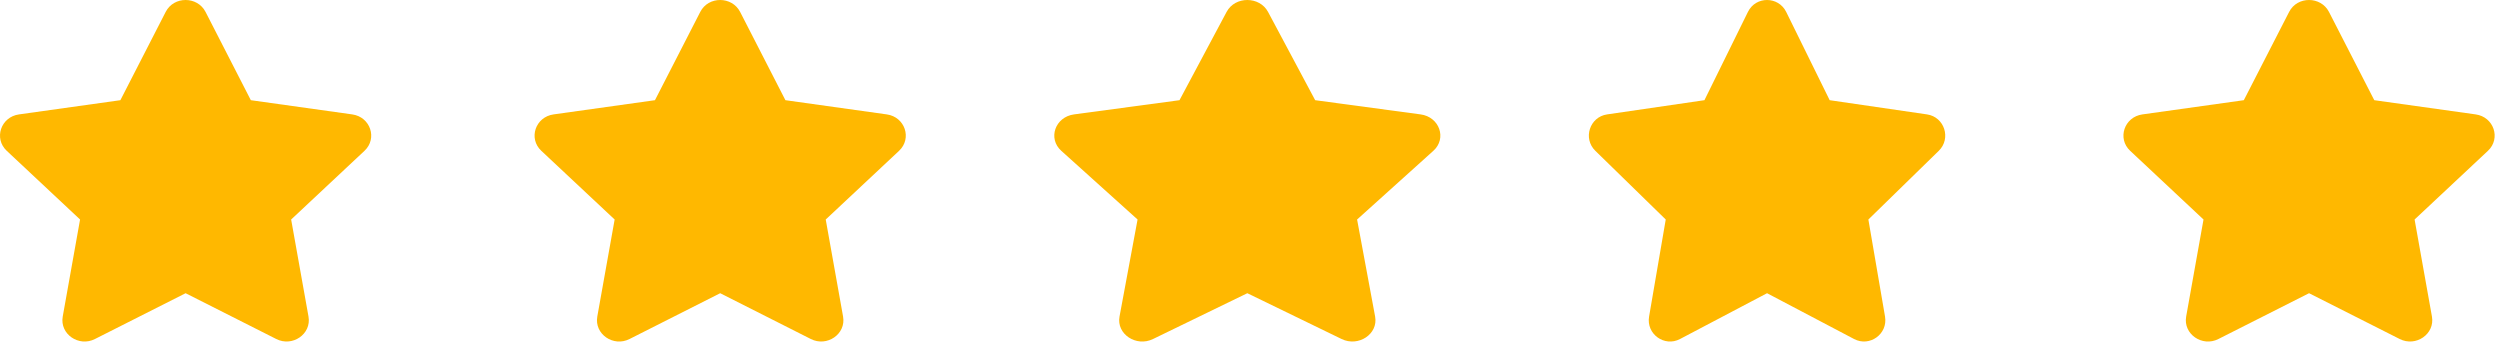
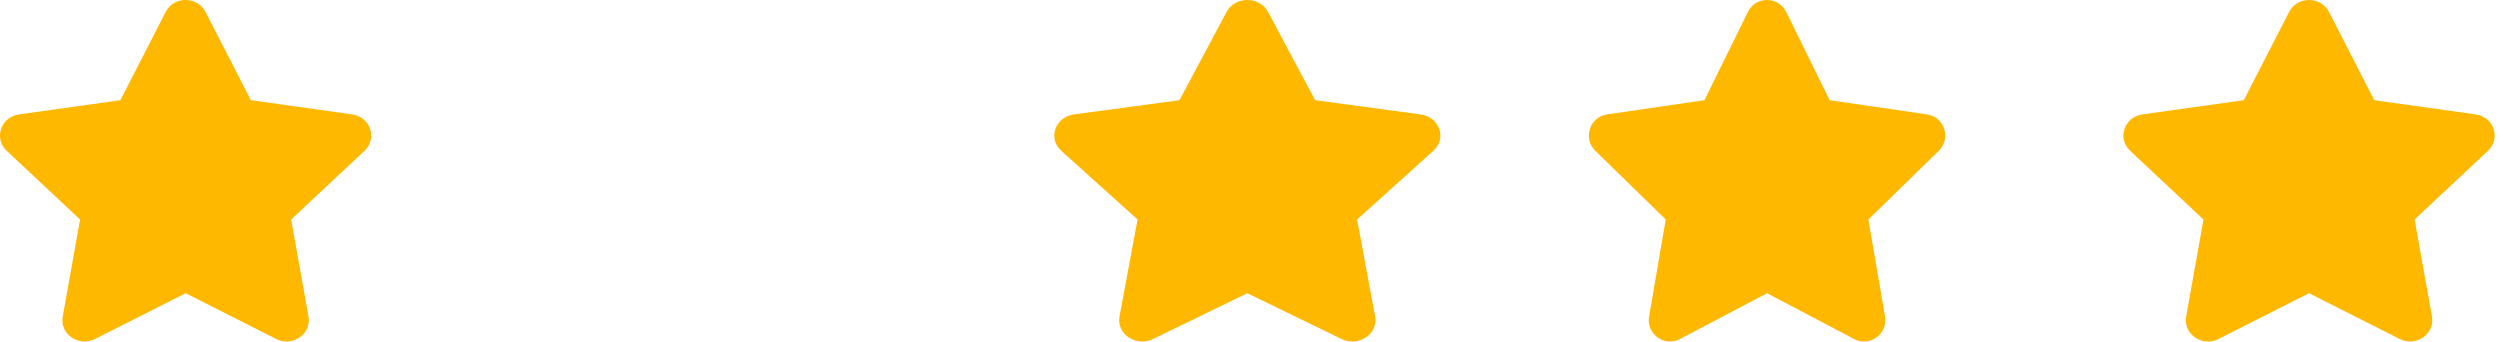
<svg xmlns="http://www.w3.org/2000/svg" width="183" height="25" viewBox="0 0 183 25" fill="none">
  <path d="M12.129 0.87L8.812 7.334L1.392 8.374C0.061 8.559 -0.472 10.136 0.493 11.039L5.861 16.068L4.592 23.172C4.363 24.456 5.77 25.417 6.948 24.817L13.587 21.463L20.226 24.817C21.404 25.413 22.811 24.456 22.582 23.172L21.312 16.068L26.681 11.039C27.646 10.136 27.113 8.559 25.782 8.374L18.361 7.334L15.045 0.87C14.45 -0.283 12.729 -0.297 12.129 0.87Z" fill="#FFB800" />
-   <path d="M51.26 0.87L47.943 7.334L40.523 8.374C39.192 8.559 38.658 10.136 39.624 11.039L44.992 16.068L43.722 23.172C43.494 24.456 44.901 25.417 46.079 24.817L52.718 21.463L59.356 24.817C60.535 25.413 61.942 24.456 61.713 23.172L60.443 16.068L65.812 11.039C66.777 10.136 66.244 8.559 64.913 8.374L57.492 7.334L54.176 0.87C53.581 -0.283 51.859 -0.297 51.26 0.87Z" fill="#FFB800" />
  <path d="M89.788 0.87L86.339 7.334L78.621 8.374C77.237 8.559 76.683 10.136 77.686 11.039L83.27 16.068L81.949 23.172C81.711 24.456 83.175 25.417 84.4 24.817L91.304 21.463L98.208 24.817C99.434 25.413 100.897 24.456 100.659 23.172L99.339 16.068L104.922 11.039C105.926 10.136 105.371 8.559 103.987 8.374L96.27 7.334L92.82 0.87C92.202 -0.283 90.412 -0.297 89.788 0.87Z" fill="#FFB800" />
  <path d="M127.949 0.87L124.765 7.334L117.641 8.374C116.363 8.559 115.851 10.136 116.778 11.039L121.932 16.068L120.713 23.172C120.493 24.456 121.844 25.417 122.975 24.817L129.348 21.463L135.721 24.817C136.852 25.413 138.203 24.456 137.984 23.172L136.765 16.068L141.919 11.039C142.845 10.136 142.333 8.559 141.056 8.374L133.932 7.334L130.748 0.87C130.177 -0.283 128.524 -0.297 127.949 0.87Z" fill="#FFB800" />
  <path d="M167.565 0.87L164.248 7.334L156.827 8.374C155.497 8.559 154.963 10.136 155.928 11.039L161.297 16.068L160.027 23.172C159.799 24.456 161.206 25.417 162.384 24.817L169.023 21.463L175.661 24.817C176.839 25.413 178.246 24.456 178.018 23.172L176.748 16.068L182.117 11.039C183.082 10.136 182.548 8.559 181.218 8.374L173.797 7.334L170.48 0.87C169.886 -0.283 168.164 -0.297 167.565 0.87Z" fill="#FFB800" />
</svg>